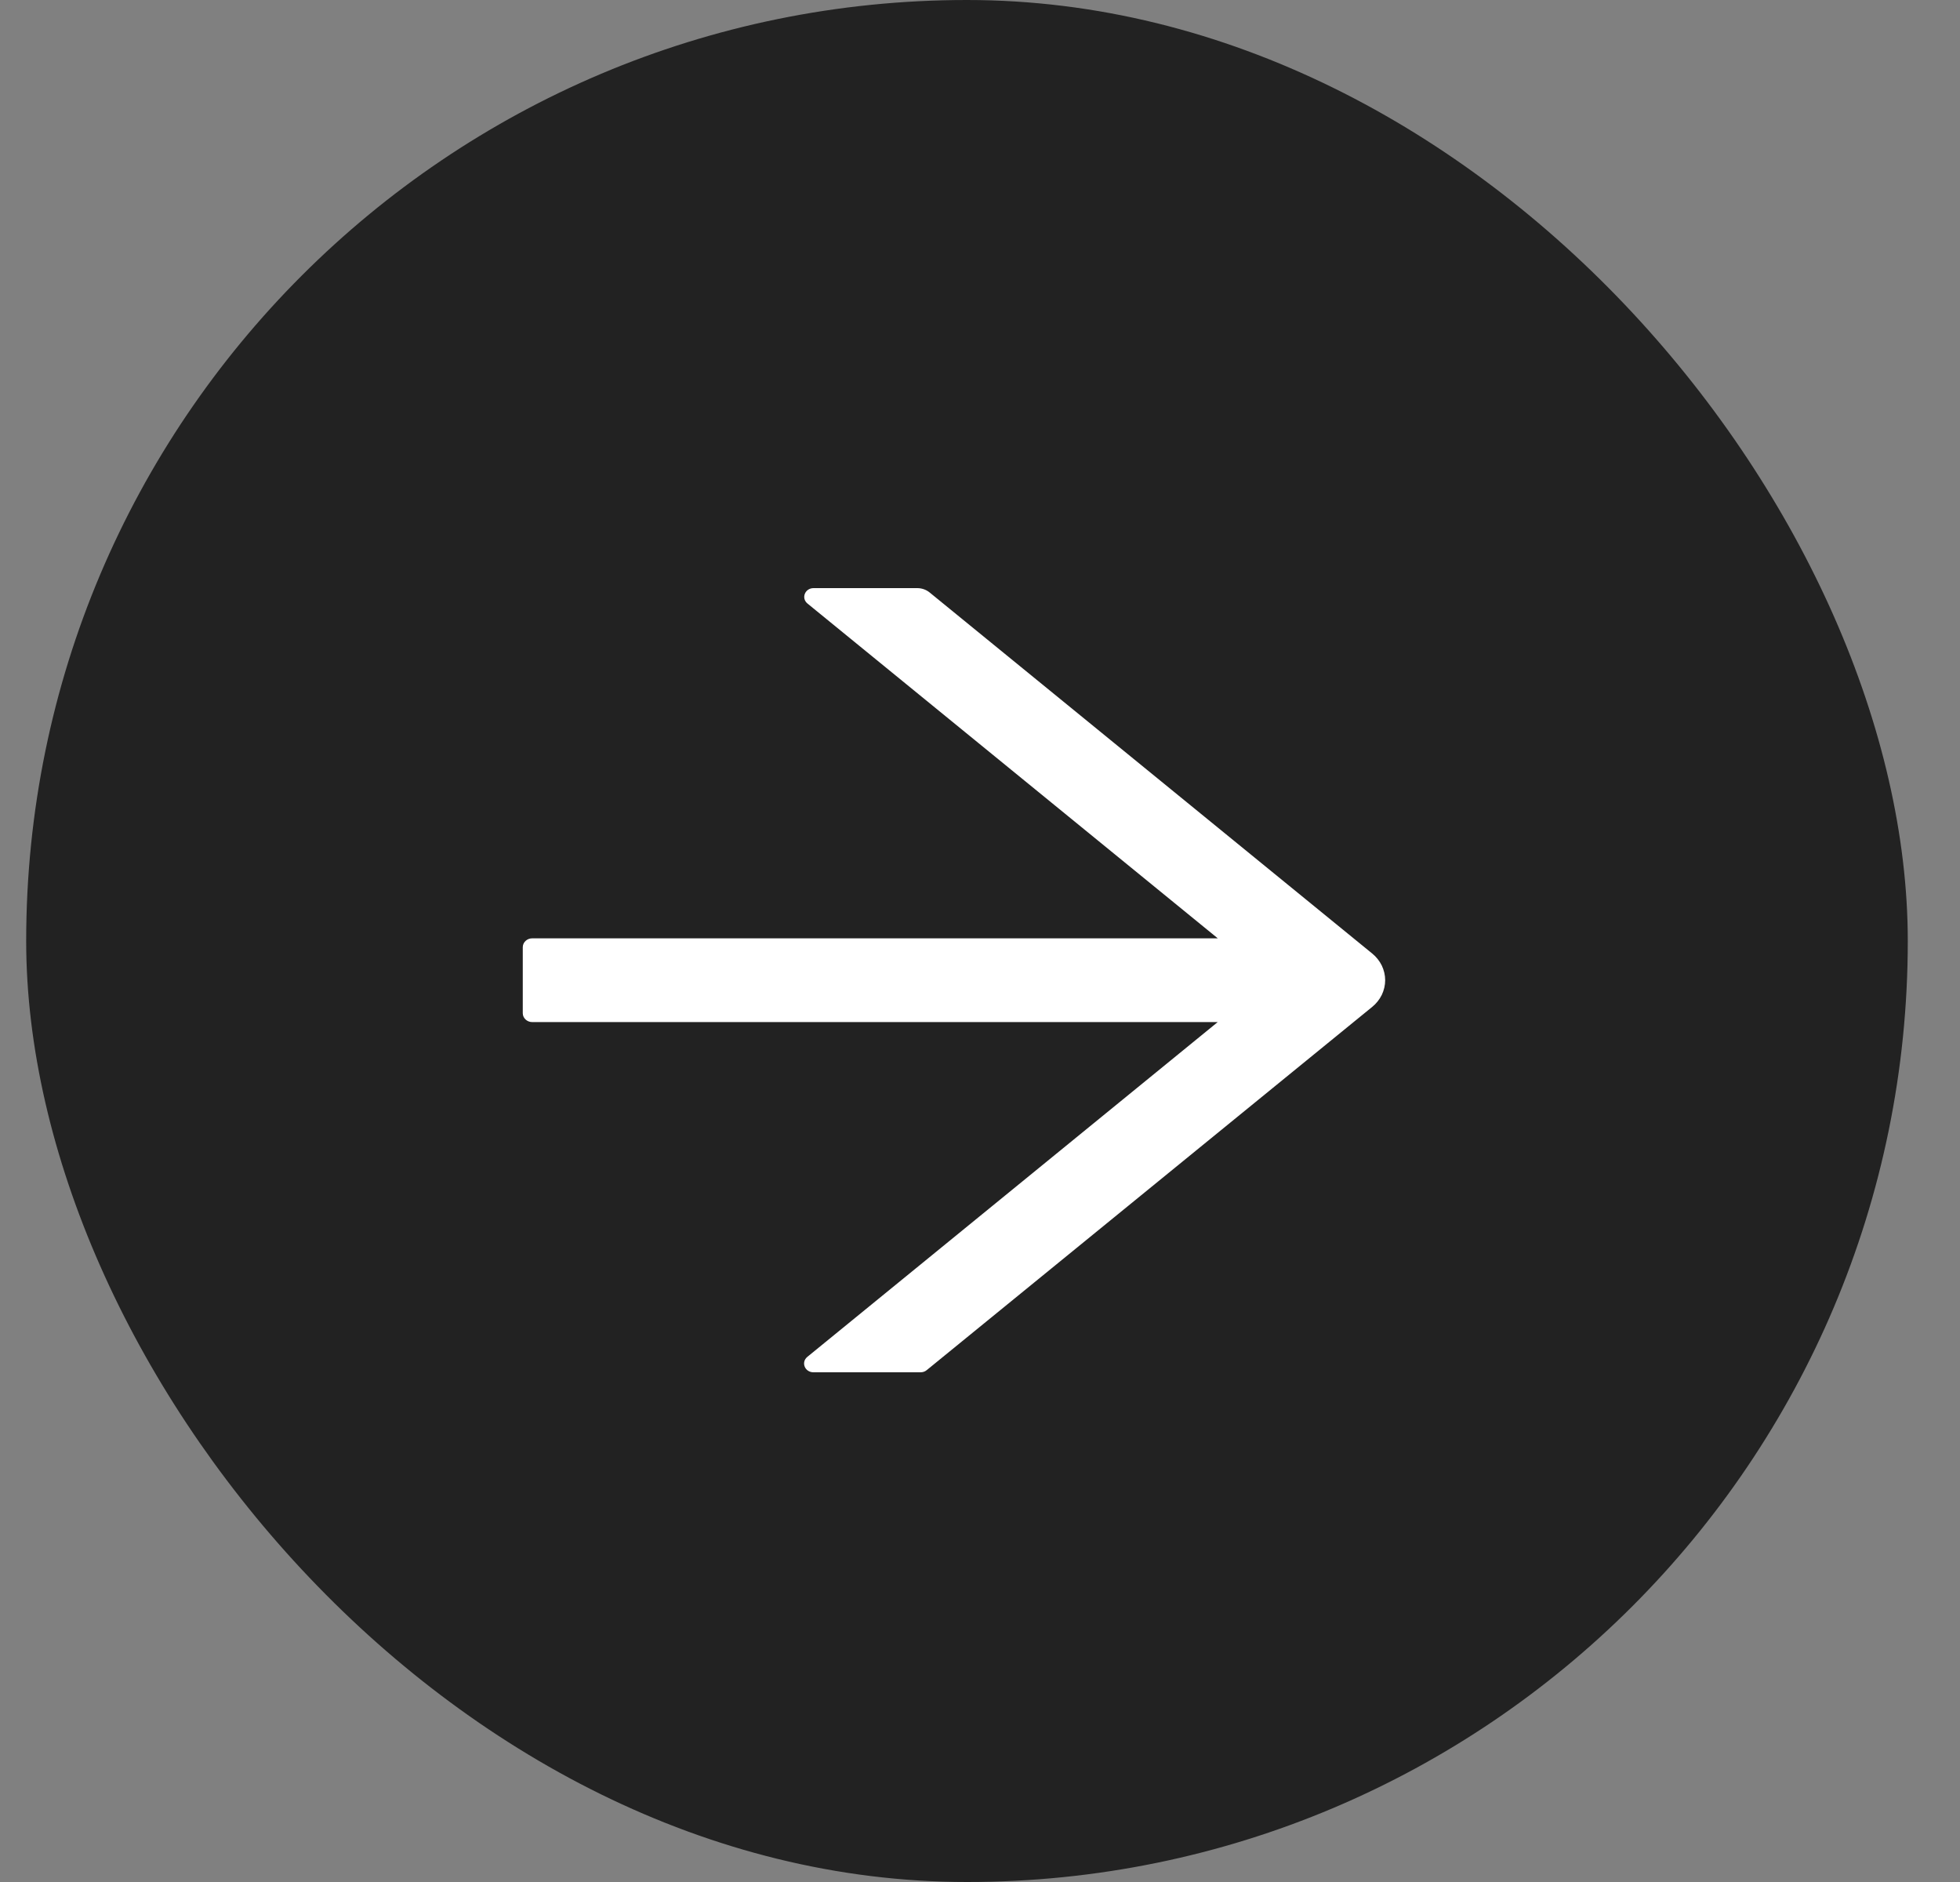
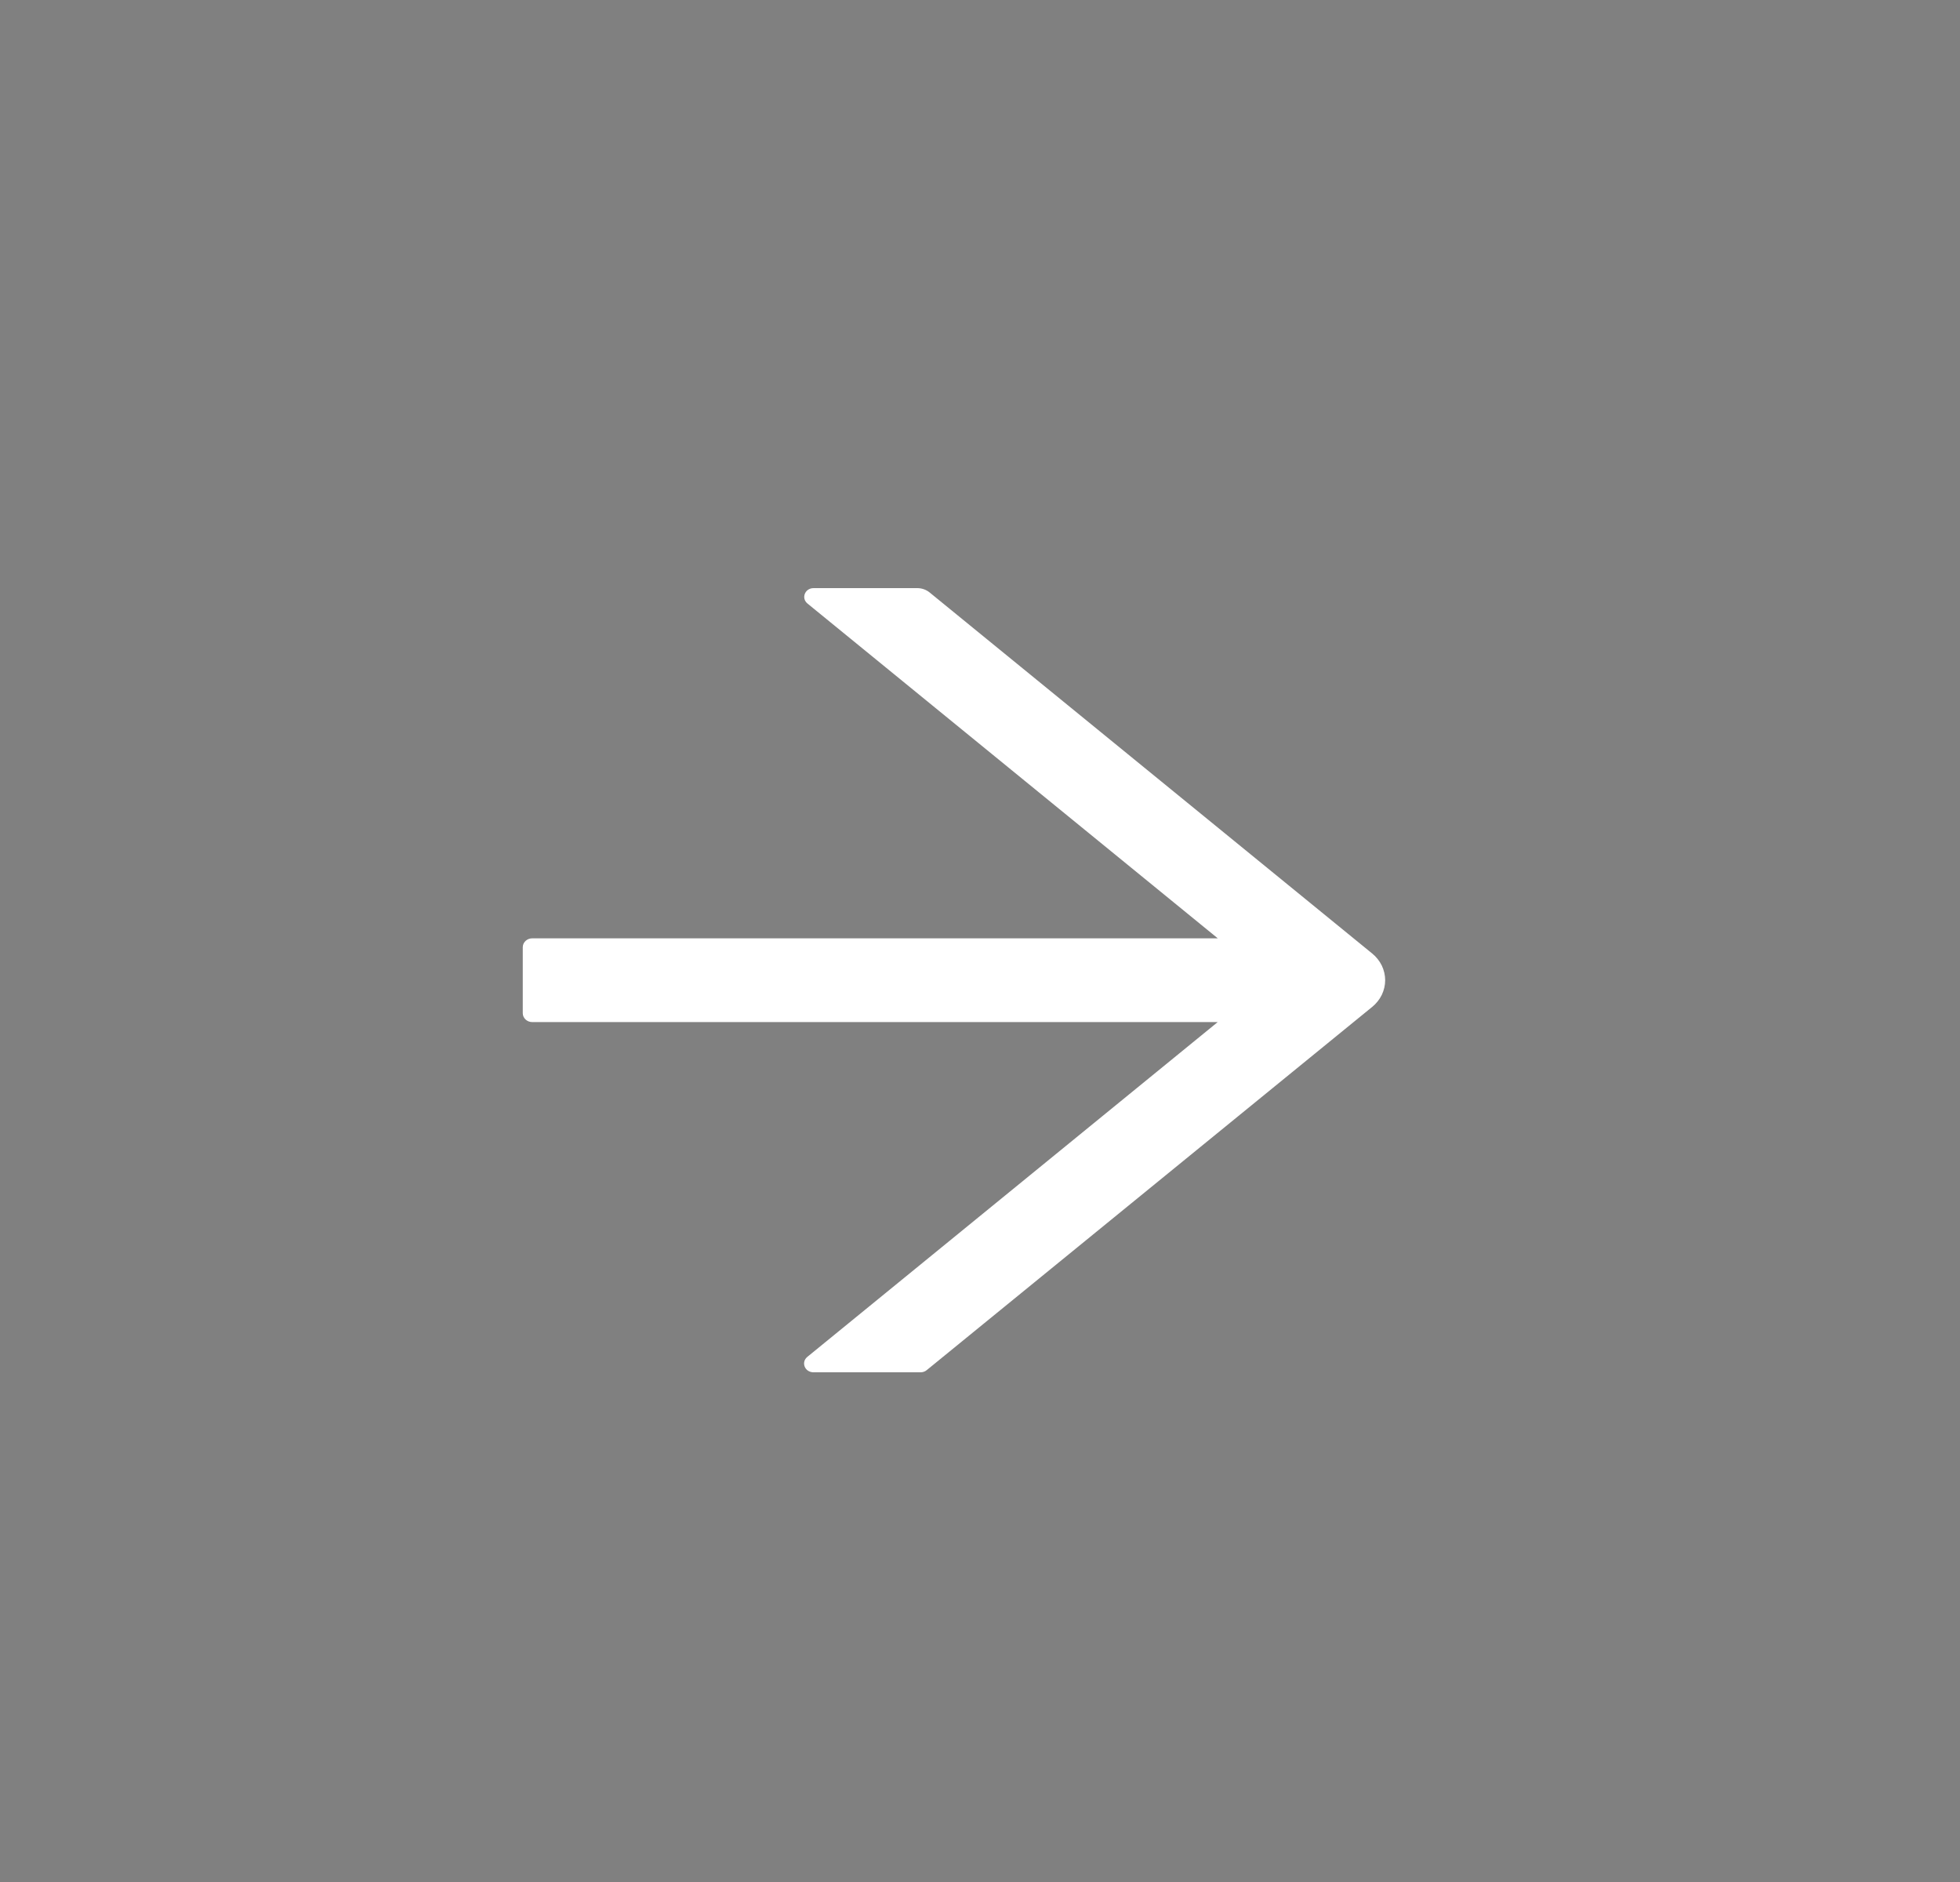
<svg xmlns="http://www.w3.org/2000/svg" width="25" height="24" viewBox="0 0 25 24" fill="none">
  <rect x="0" y="0" width="25" height="24" fill="#808080" stroke="none" />
-   <rect x="0.334" width="24" height="24" rx="12" fill="#222222" />
  <path d="M17.503 12.16L11.857 7.555C11.814 7.52 11.758 7.5 11.7 7.5H10.377C10.267 7.5 10.216 7.629 10.3 7.697L15.533 11.966H6.788C6.722 11.966 6.668 12.017 6.668 12.079V12.921C6.668 12.983 6.722 13.034 6.788 13.034H15.532L10.298 17.303C10.214 17.372 10.265 17.5 10.376 17.5H11.743C11.772 17.5 11.8 17.49 11.821 17.472L17.503 12.84C17.555 12.798 17.596 12.745 17.625 12.687C17.653 12.628 17.668 12.564 17.668 12.5C17.668 12.436 17.653 12.372 17.625 12.313C17.596 12.255 17.555 12.202 17.503 12.16Z" fill="white" />
</svg>